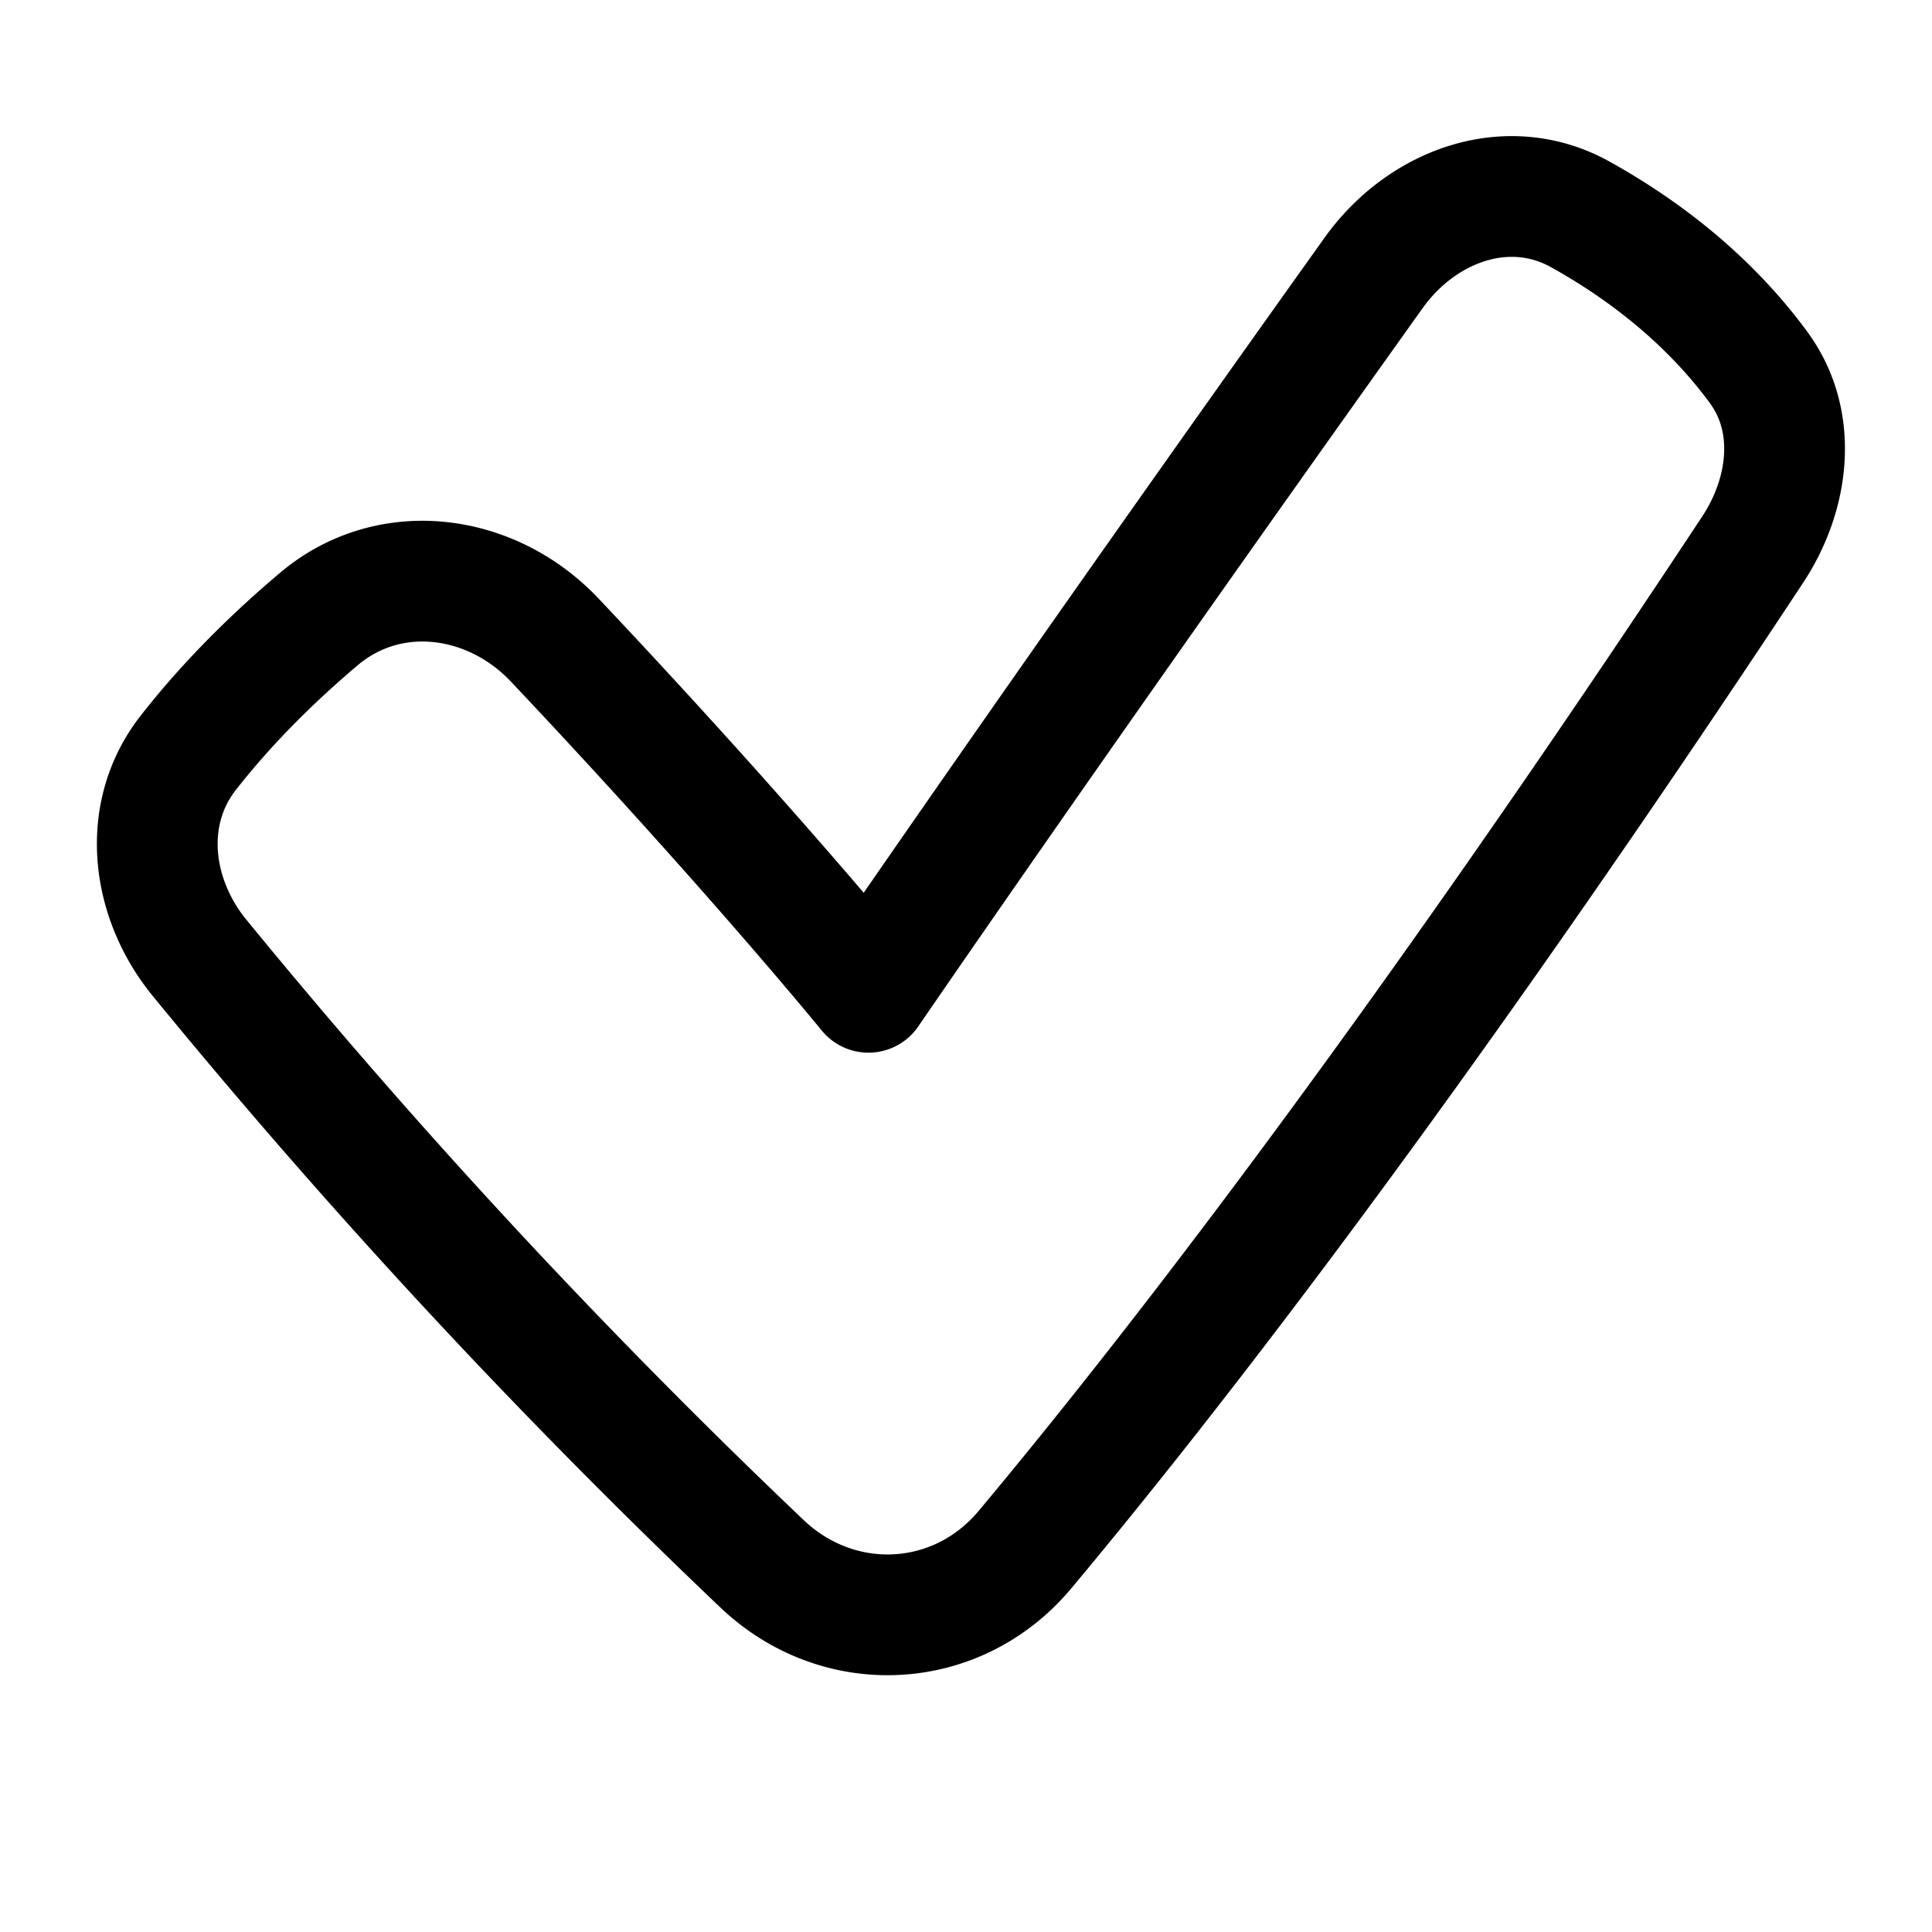
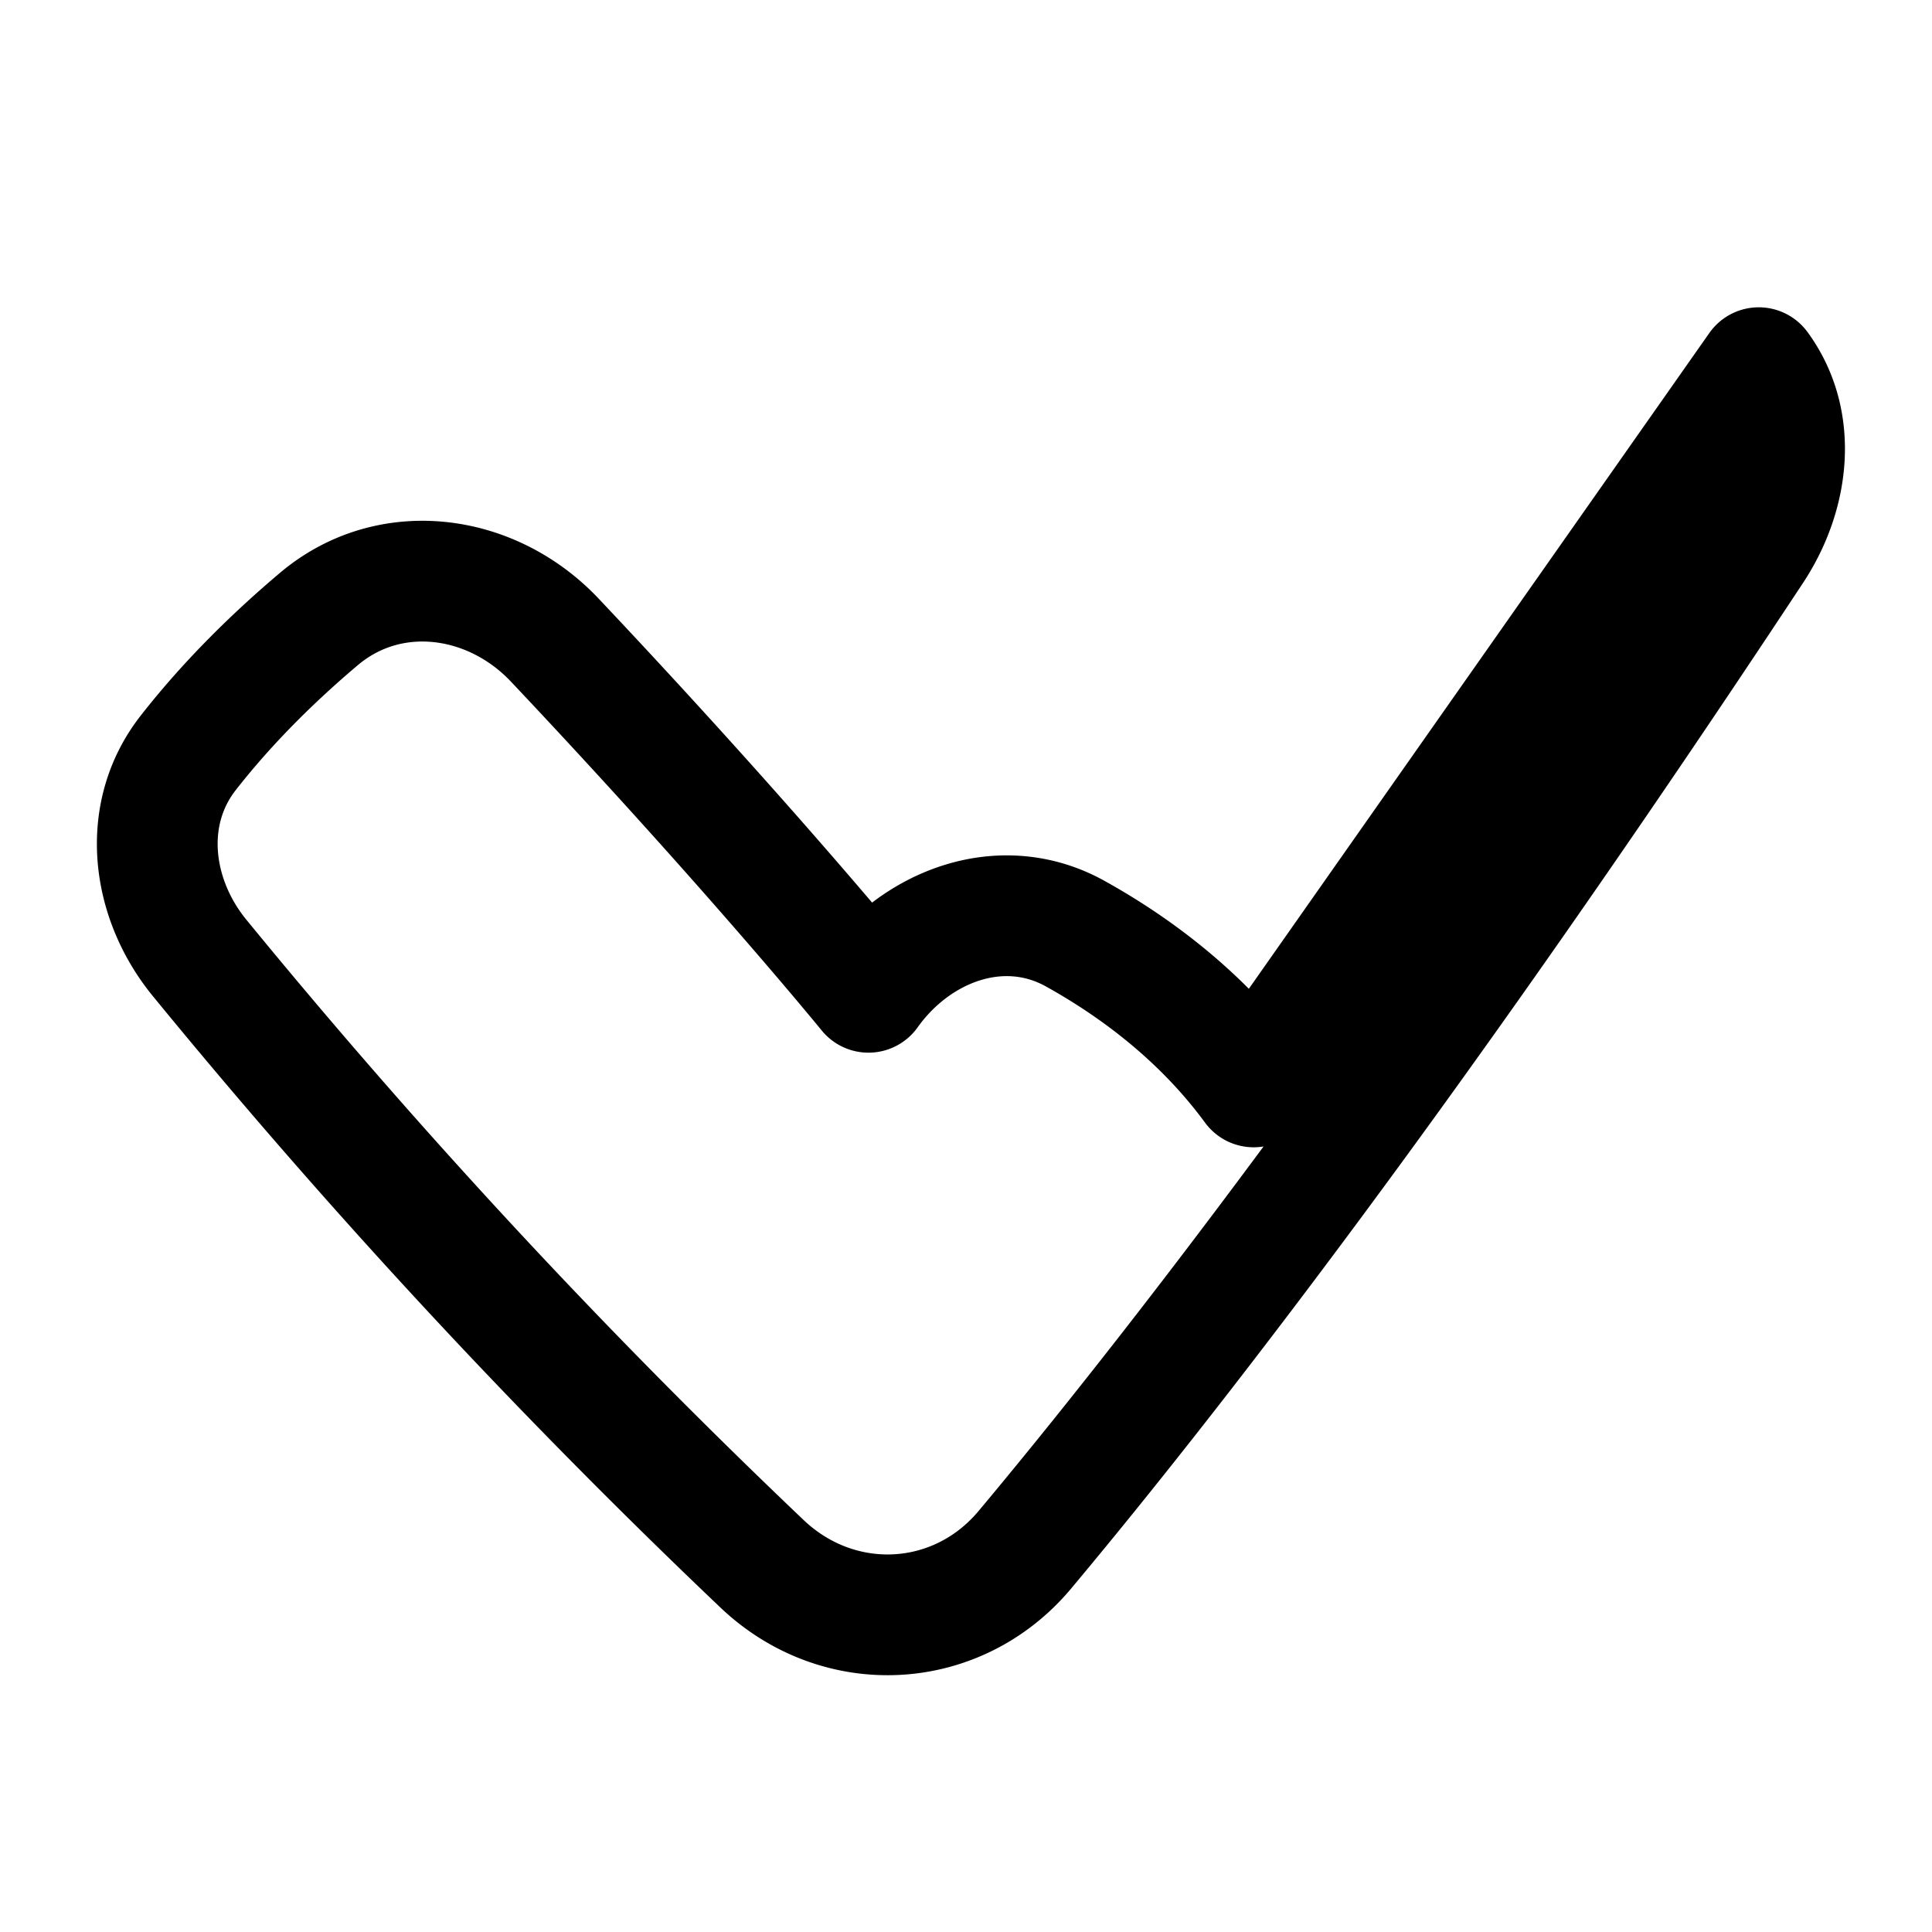
<svg xmlns="http://www.w3.org/2000/svg" fill="none" viewBox="0 0 48 48" id="Check-Thick--Streamline-Plump">
  <desc>
    Check Thick Streamline Icon: https://streamlinehq.com
  </desc>
  <g id="check-thick--check-form-validation-checkmark-success-add-addition-1-tick">
-     <path id="Vector 7 (Stroke)" fill-rule="evenodd" stroke="#000000" stroke-linecap="round" stroke-linejoin="round" d="M43.696 9.135c0.98 1.336 0.762 3.135 -0.15 4.518 -8.535 12.93 -14.682 20.785 -18.083 24.85 -1.687 2.015 -4.617 2.163 -6.525 0.354A164.987 164.987 0 0 1 4.955 23.794c-1.21 -1.483 -1.46 -3.576 -0.282 -5.085 1.024 -1.312 2.193 -2.438 3.25 -3.33 1.753 -1.48 4.284 -1.144 5.86 0.524 4.863 5.152 7.794 8.75 7.794 8.75s4.818 -7.04 12.548 -17.87c1.197 -1.677 3.33 -2.458 5.132 -1.459 1.447 0.803 3.129 2.025 4.439 3.81Z" clip-rule="evenodd" stroke-width="3" />
+     <path id="Vector 7 (Stroke)" fill-rule="evenodd" stroke="#000000" stroke-linecap="round" stroke-linejoin="round" d="M43.696 9.135c0.98 1.336 0.762 3.135 -0.15 4.518 -8.535 12.93 -14.682 20.785 -18.083 24.85 -1.687 2.015 -4.617 2.163 -6.525 0.354A164.987 164.987 0 0 1 4.955 23.794c-1.21 -1.483 -1.46 -3.576 -0.282 -5.085 1.024 -1.312 2.193 -2.438 3.25 -3.33 1.753 -1.48 4.284 -1.144 5.86 0.524 4.863 5.152 7.794 8.75 7.794 8.75c1.197 -1.677 3.33 -2.458 5.132 -1.459 1.447 0.803 3.129 2.025 4.439 3.81Z" clip-rule="evenodd" stroke-width="3" />
  </g>
</svg>